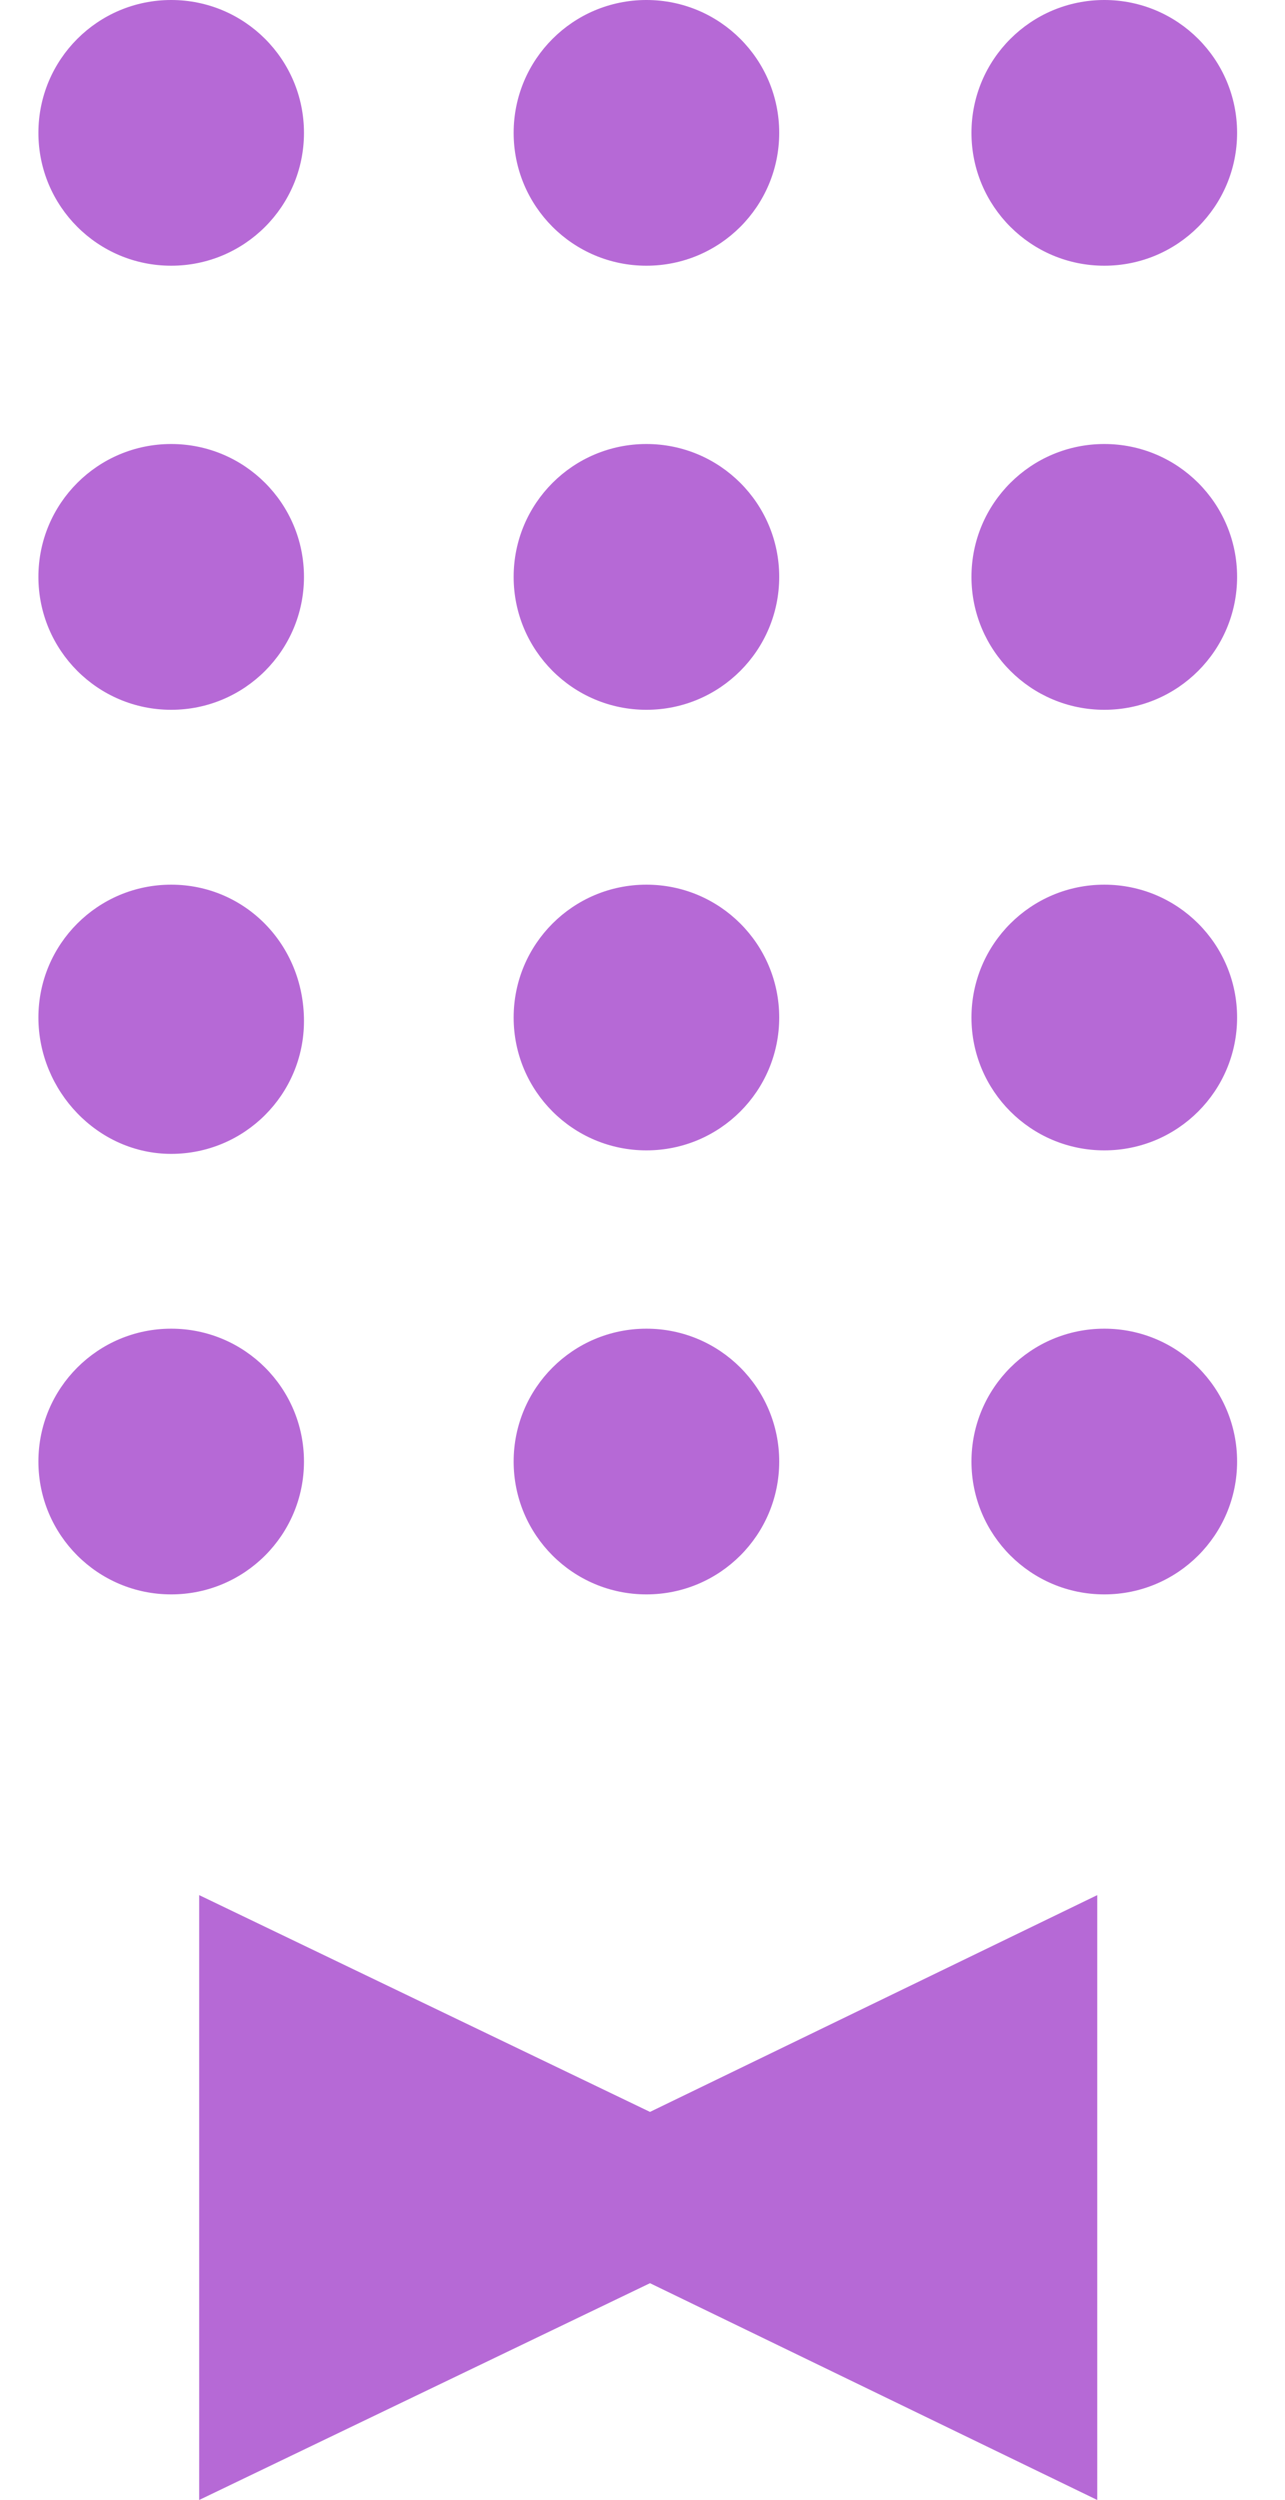
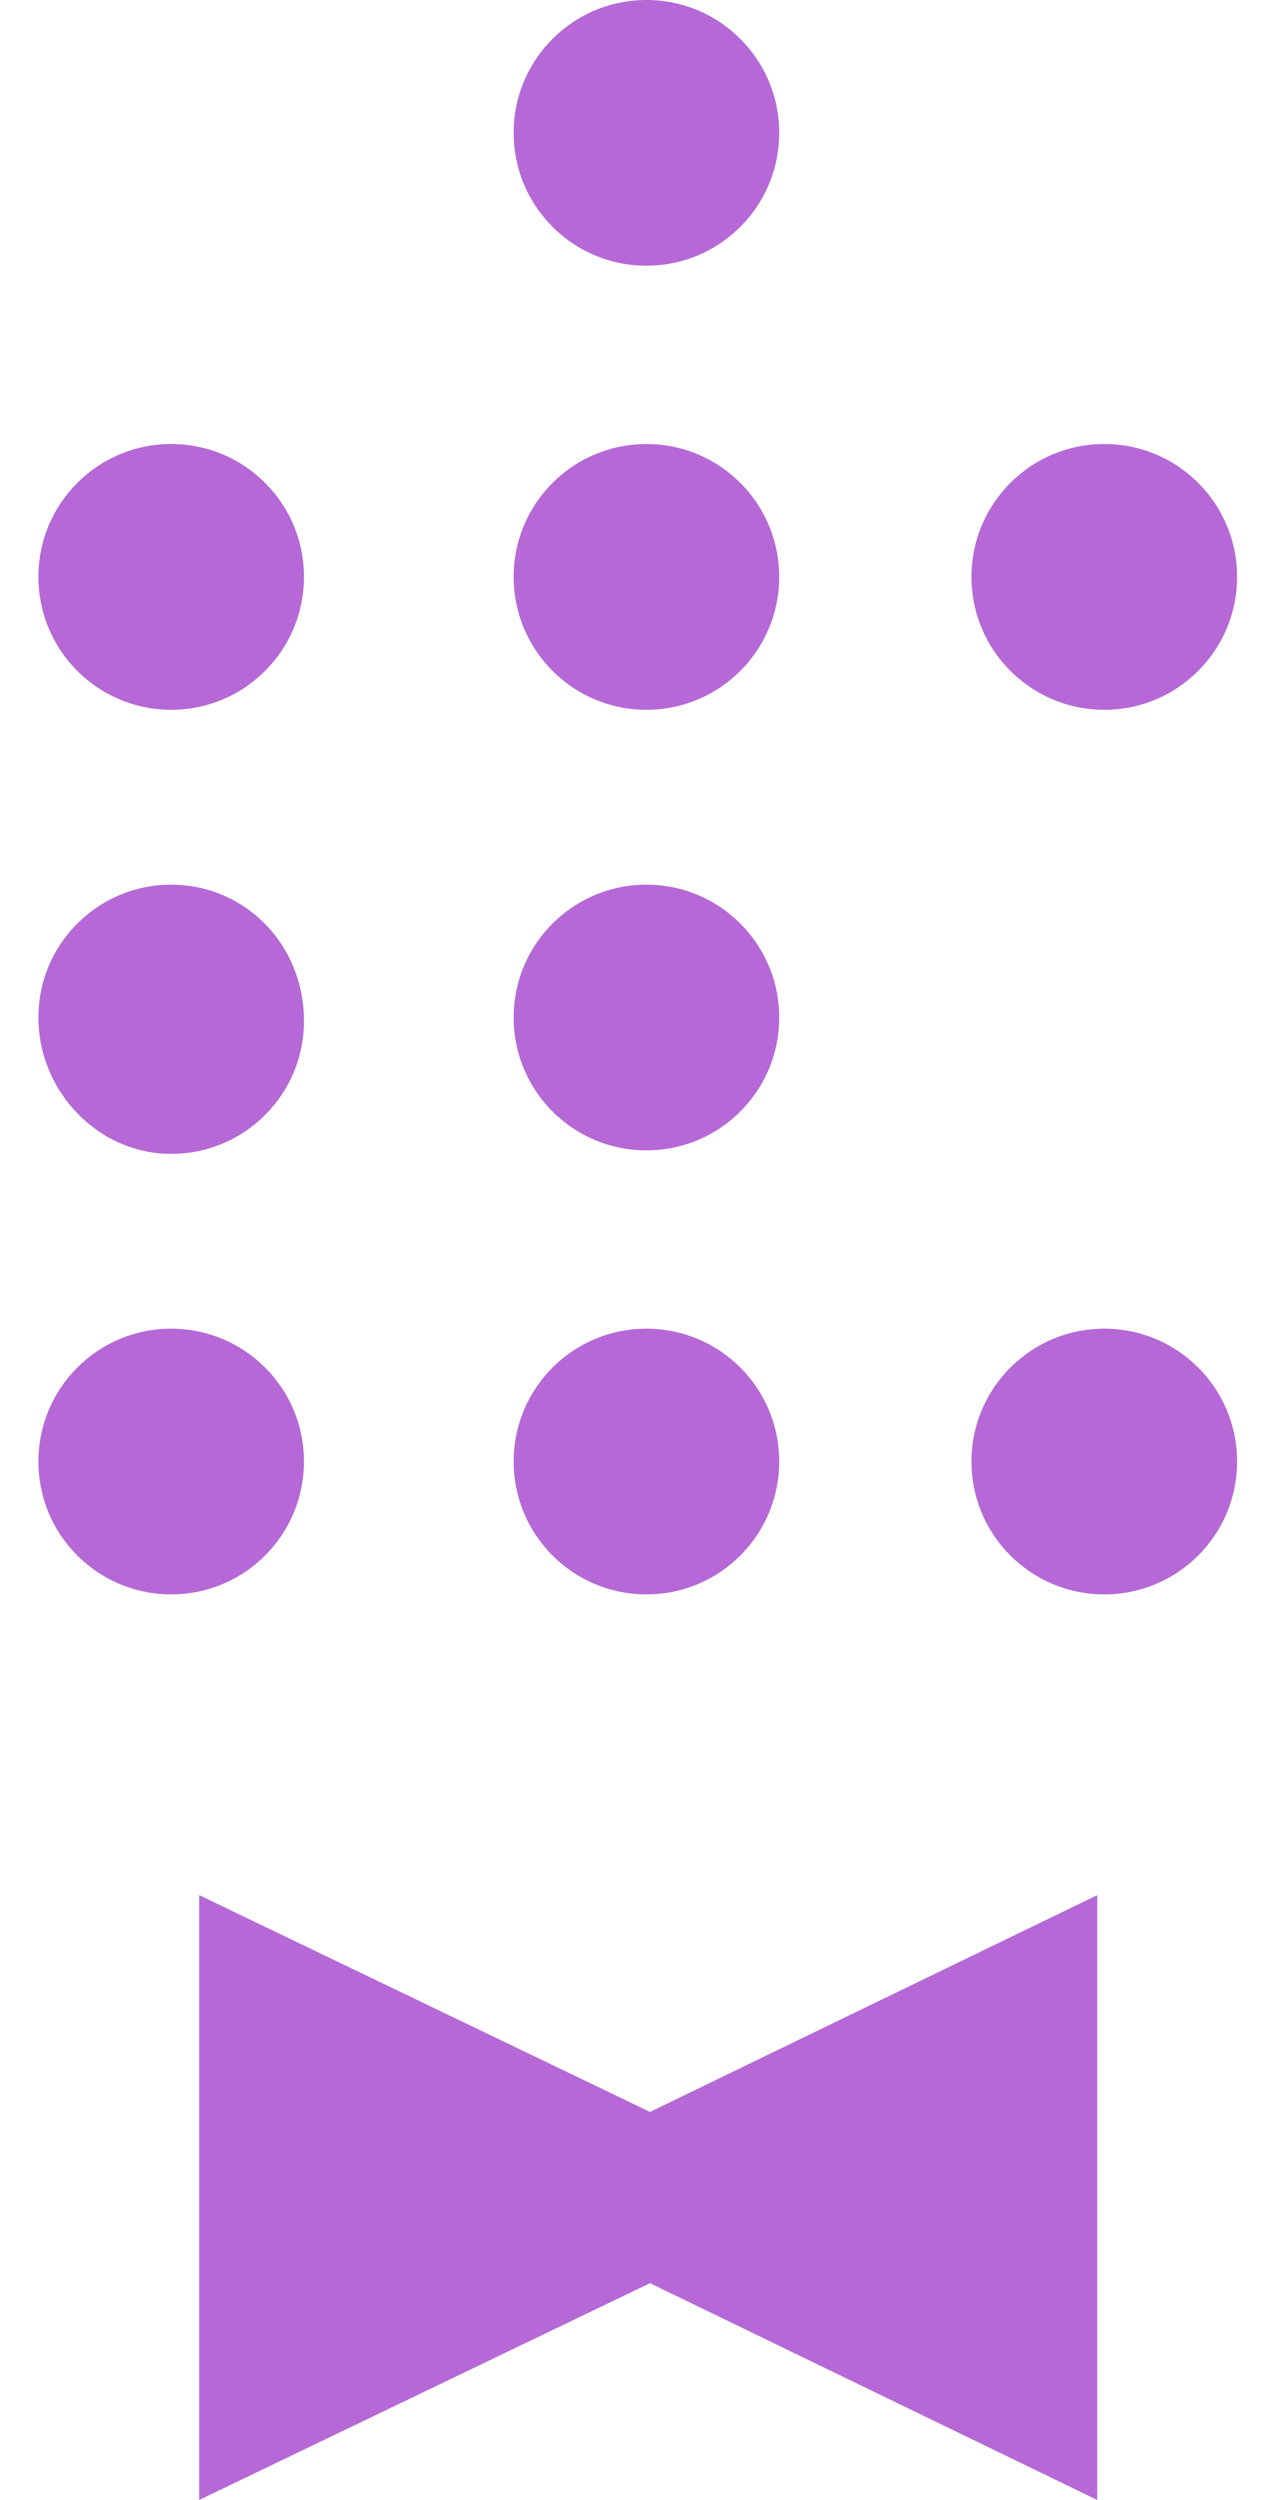
<svg xmlns="http://www.w3.org/2000/svg" width="18" height="35" viewBox="0 0 18 35" fill="none">
  <path d="M15.37 26.531L9.105 29.566L2.79 26.531V34.999L9.105 31.964L15.37 34.999V26.531Z" fill="#B669D6" />
  <path d="M4.258 20.461C4.258 21.489 3.426 22.321 2.398 22.321C1.37 22.321 0.538 21.489 0.538 20.461C0.538 19.433 1.37 18.601 2.398 18.601C3.426 18.601 4.258 19.433 4.258 20.461Z" fill="#B669D6" />
  <path d="M10.915 20.461C10.915 21.489 10.083 22.321 9.055 22.321C8.027 22.321 7.195 21.489 7.195 20.461C7.195 19.433 8.027 18.601 9.055 18.601C10.083 18.601 10.915 19.433 10.915 20.461Z" fill="#B669D6" />
  <path d="M17.329 20.461C17.329 21.489 16.497 22.321 15.469 22.321C14.441 22.321 13.608 21.489 13.608 20.461C13.608 19.433 14.441 18.601 15.469 18.601C16.497 18.601 17.329 19.433 17.329 20.461Z" fill="#B669D6" />
  <path d="M2.398 12.385C1.37 12.385 0.538 13.217 0.538 14.245C0.538 15.273 1.37 16.154 2.398 16.154C3.426 16.154 4.258 15.322 4.258 14.294C4.258 13.217 3.426 12.385 2.398 12.385Z" fill="#B669D6" />
  <path d="M9.055 12.385C8.027 12.385 7.195 13.217 7.195 14.245C7.195 15.273 8.027 16.105 9.055 16.105C10.083 16.105 10.915 15.273 10.915 14.245C10.915 13.217 10.083 12.385 9.055 12.385Z" fill="#B669D6" />
-   <path d="M15.469 12.385C14.441 12.385 13.608 13.217 13.608 14.245C13.608 15.273 14.441 16.105 15.469 16.105C16.497 16.105 17.329 15.273 17.329 14.245C17.329 13.217 16.497 12.385 15.469 12.385Z" fill="#B669D6" />
  <path d="M2.398 6.216C1.37 6.216 0.538 7.048 0.538 8.076C0.538 9.104 1.37 9.937 2.398 9.937C3.426 9.937 4.258 9.104 4.258 8.076C4.258 7.048 3.426 6.216 2.398 6.216Z" fill="#B669D6" />
  <path d="M9.055 6.216C8.027 6.216 7.195 7.048 7.195 8.076C7.195 9.104 8.027 9.937 9.055 9.937C10.083 9.937 10.915 9.104 10.915 8.076C10.915 7.048 10.083 6.216 9.055 6.216Z" fill="#B669D6" />
  <path d="M15.469 6.216C14.441 6.216 13.608 7.048 13.608 8.076C13.608 9.104 14.441 9.937 15.469 9.937C16.497 9.937 17.329 9.104 17.329 8.076C17.329 7.048 16.497 6.216 15.469 6.216Z" fill="#B669D6" />
-   <path d="M2.398 0C1.37 0 0.538 0.832 0.538 1.86C0.538 2.888 1.37 3.72 2.398 3.72C3.426 3.72 4.258 2.888 4.258 1.86C4.258 0.832 3.426 0 2.398 0Z" fill="#B669D6" />
  <path d="M9.055 0C8.027 0 7.195 0.832 7.195 1.86C7.195 2.888 8.027 3.72 9.055 3.72C10.083 3.72 10.915 2.888 10.915 1.86C10.915 0.832 10.083 0 9.055 0Z" fill="#B669D6" />
-   <path d="M15.469 0C14.441 0 13.608 0.832 13.608 1.86C13.608 2.888 14.441 3.72 15.469 3.72C16.497 3.72 17.329 2.888 17.329 1.86C17.329 0.832 16.497 0 15.469 0Z" fill="#B669D6" />
</svg>